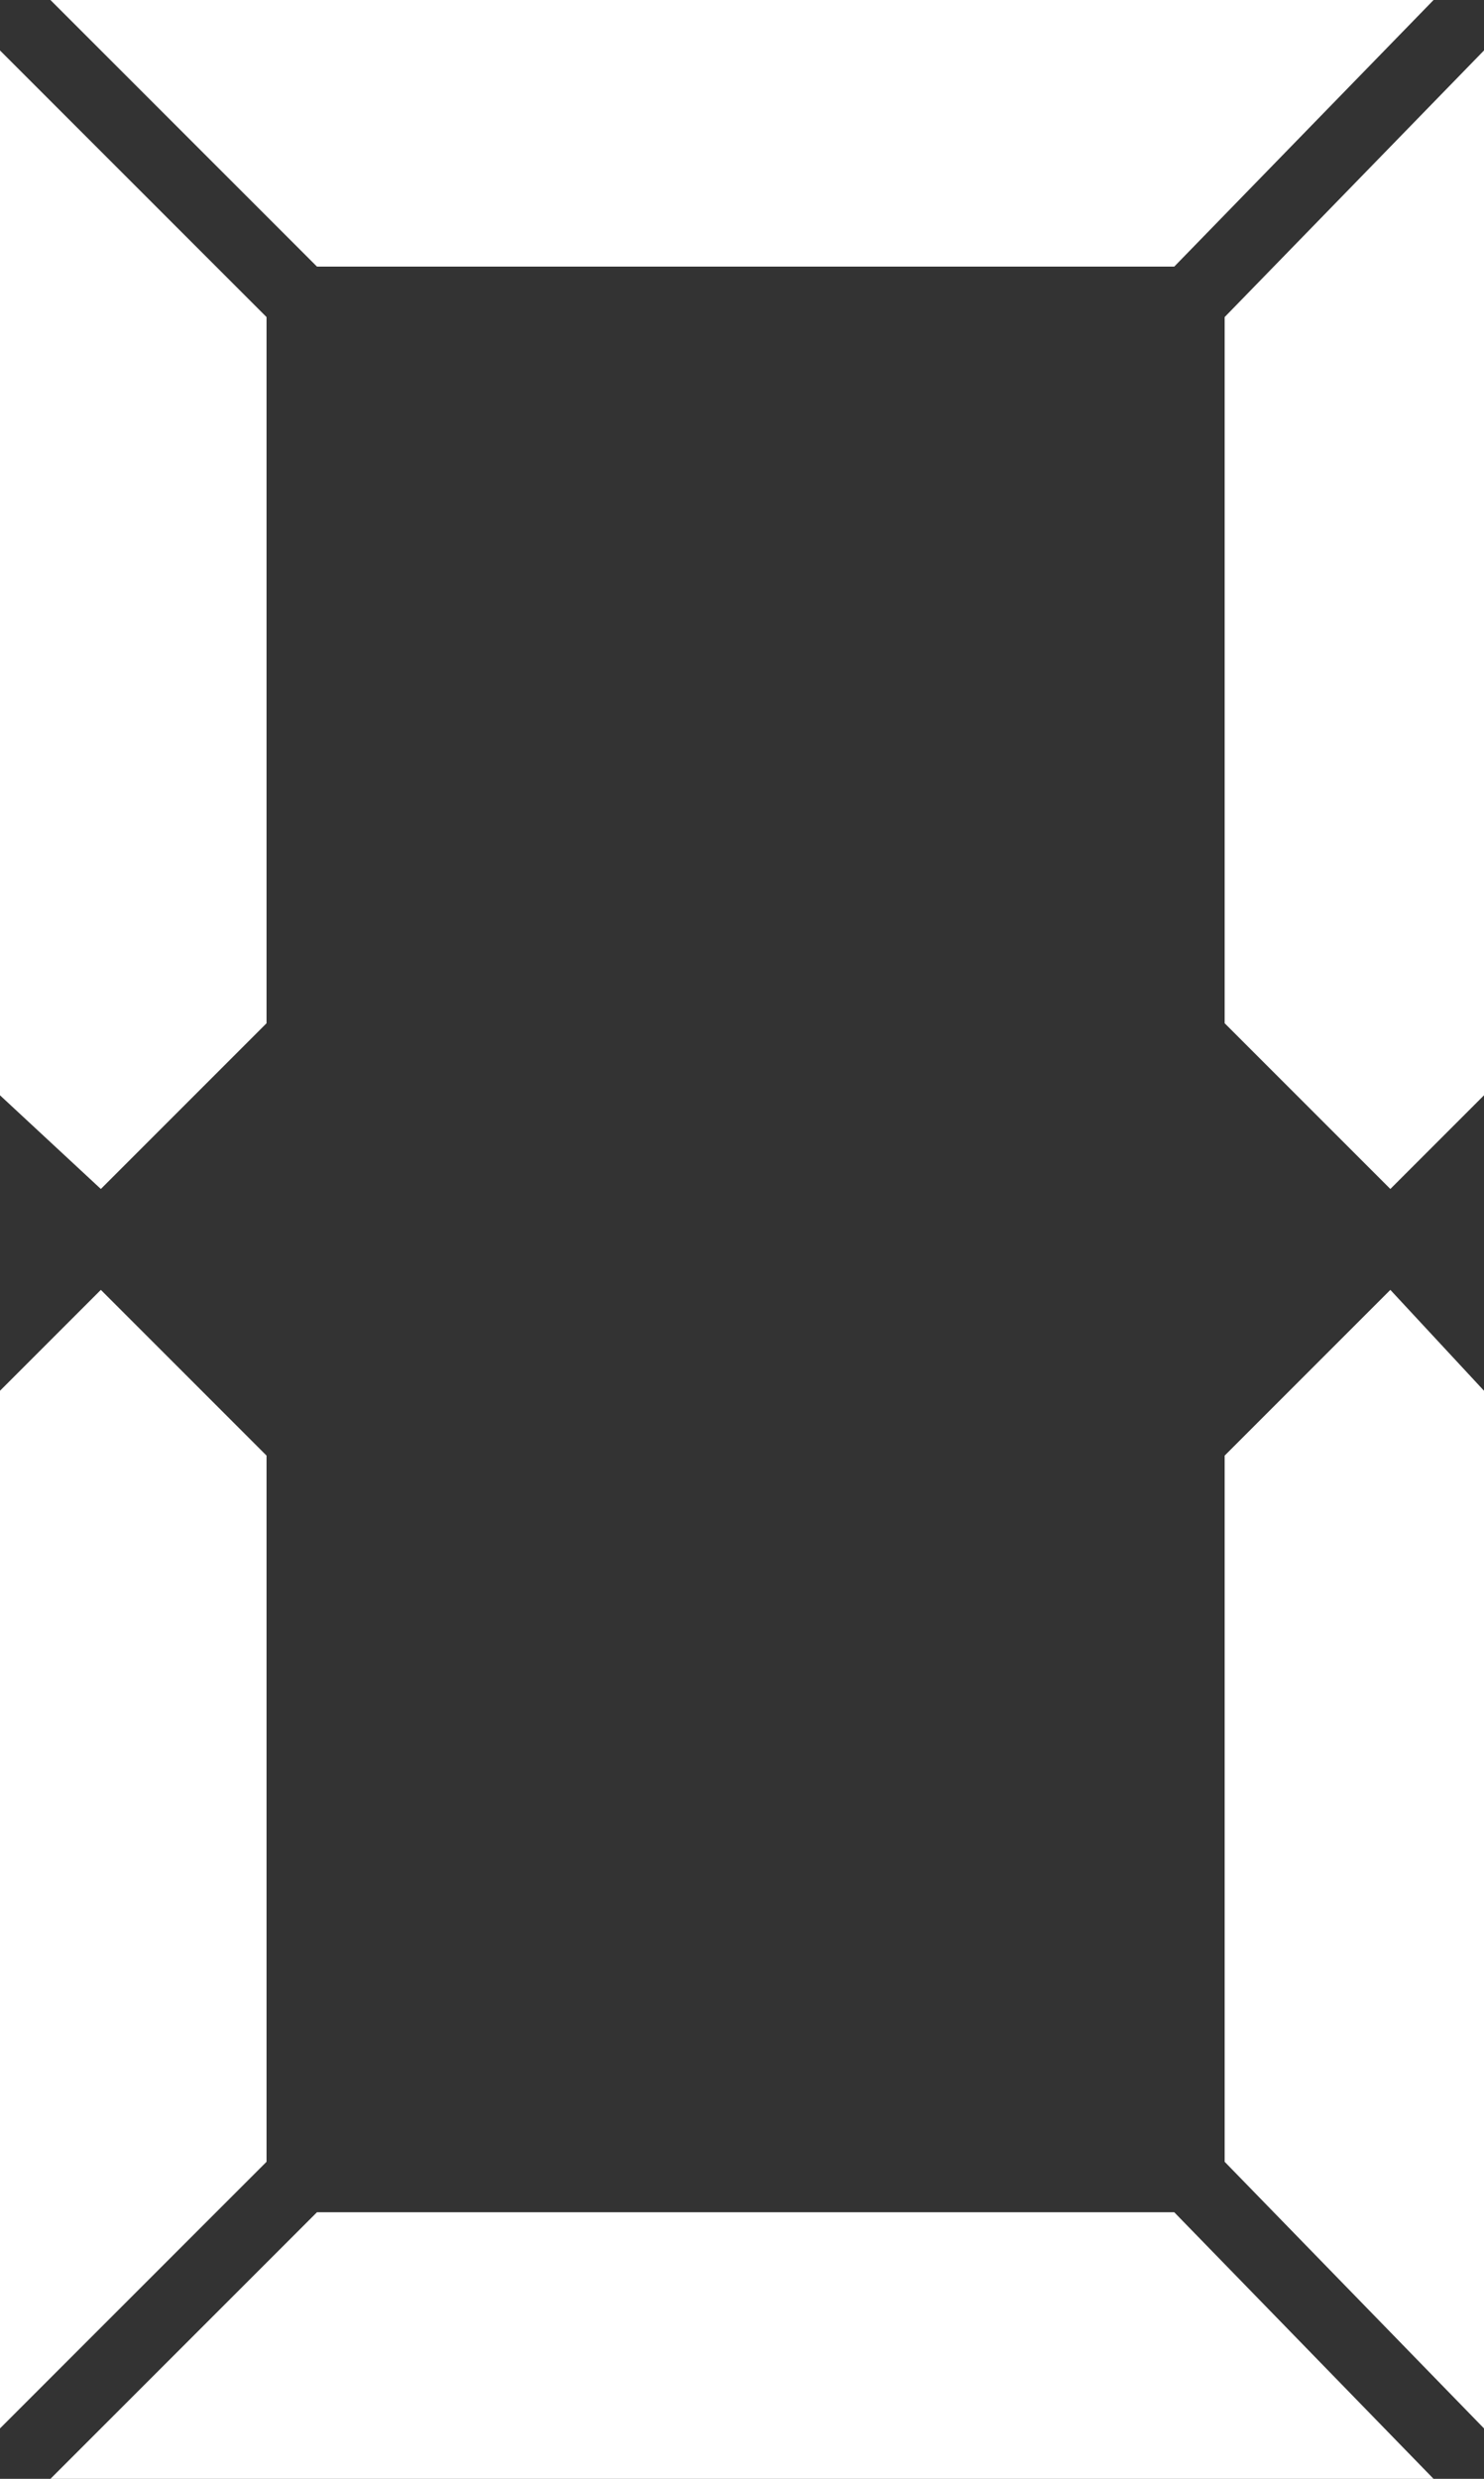
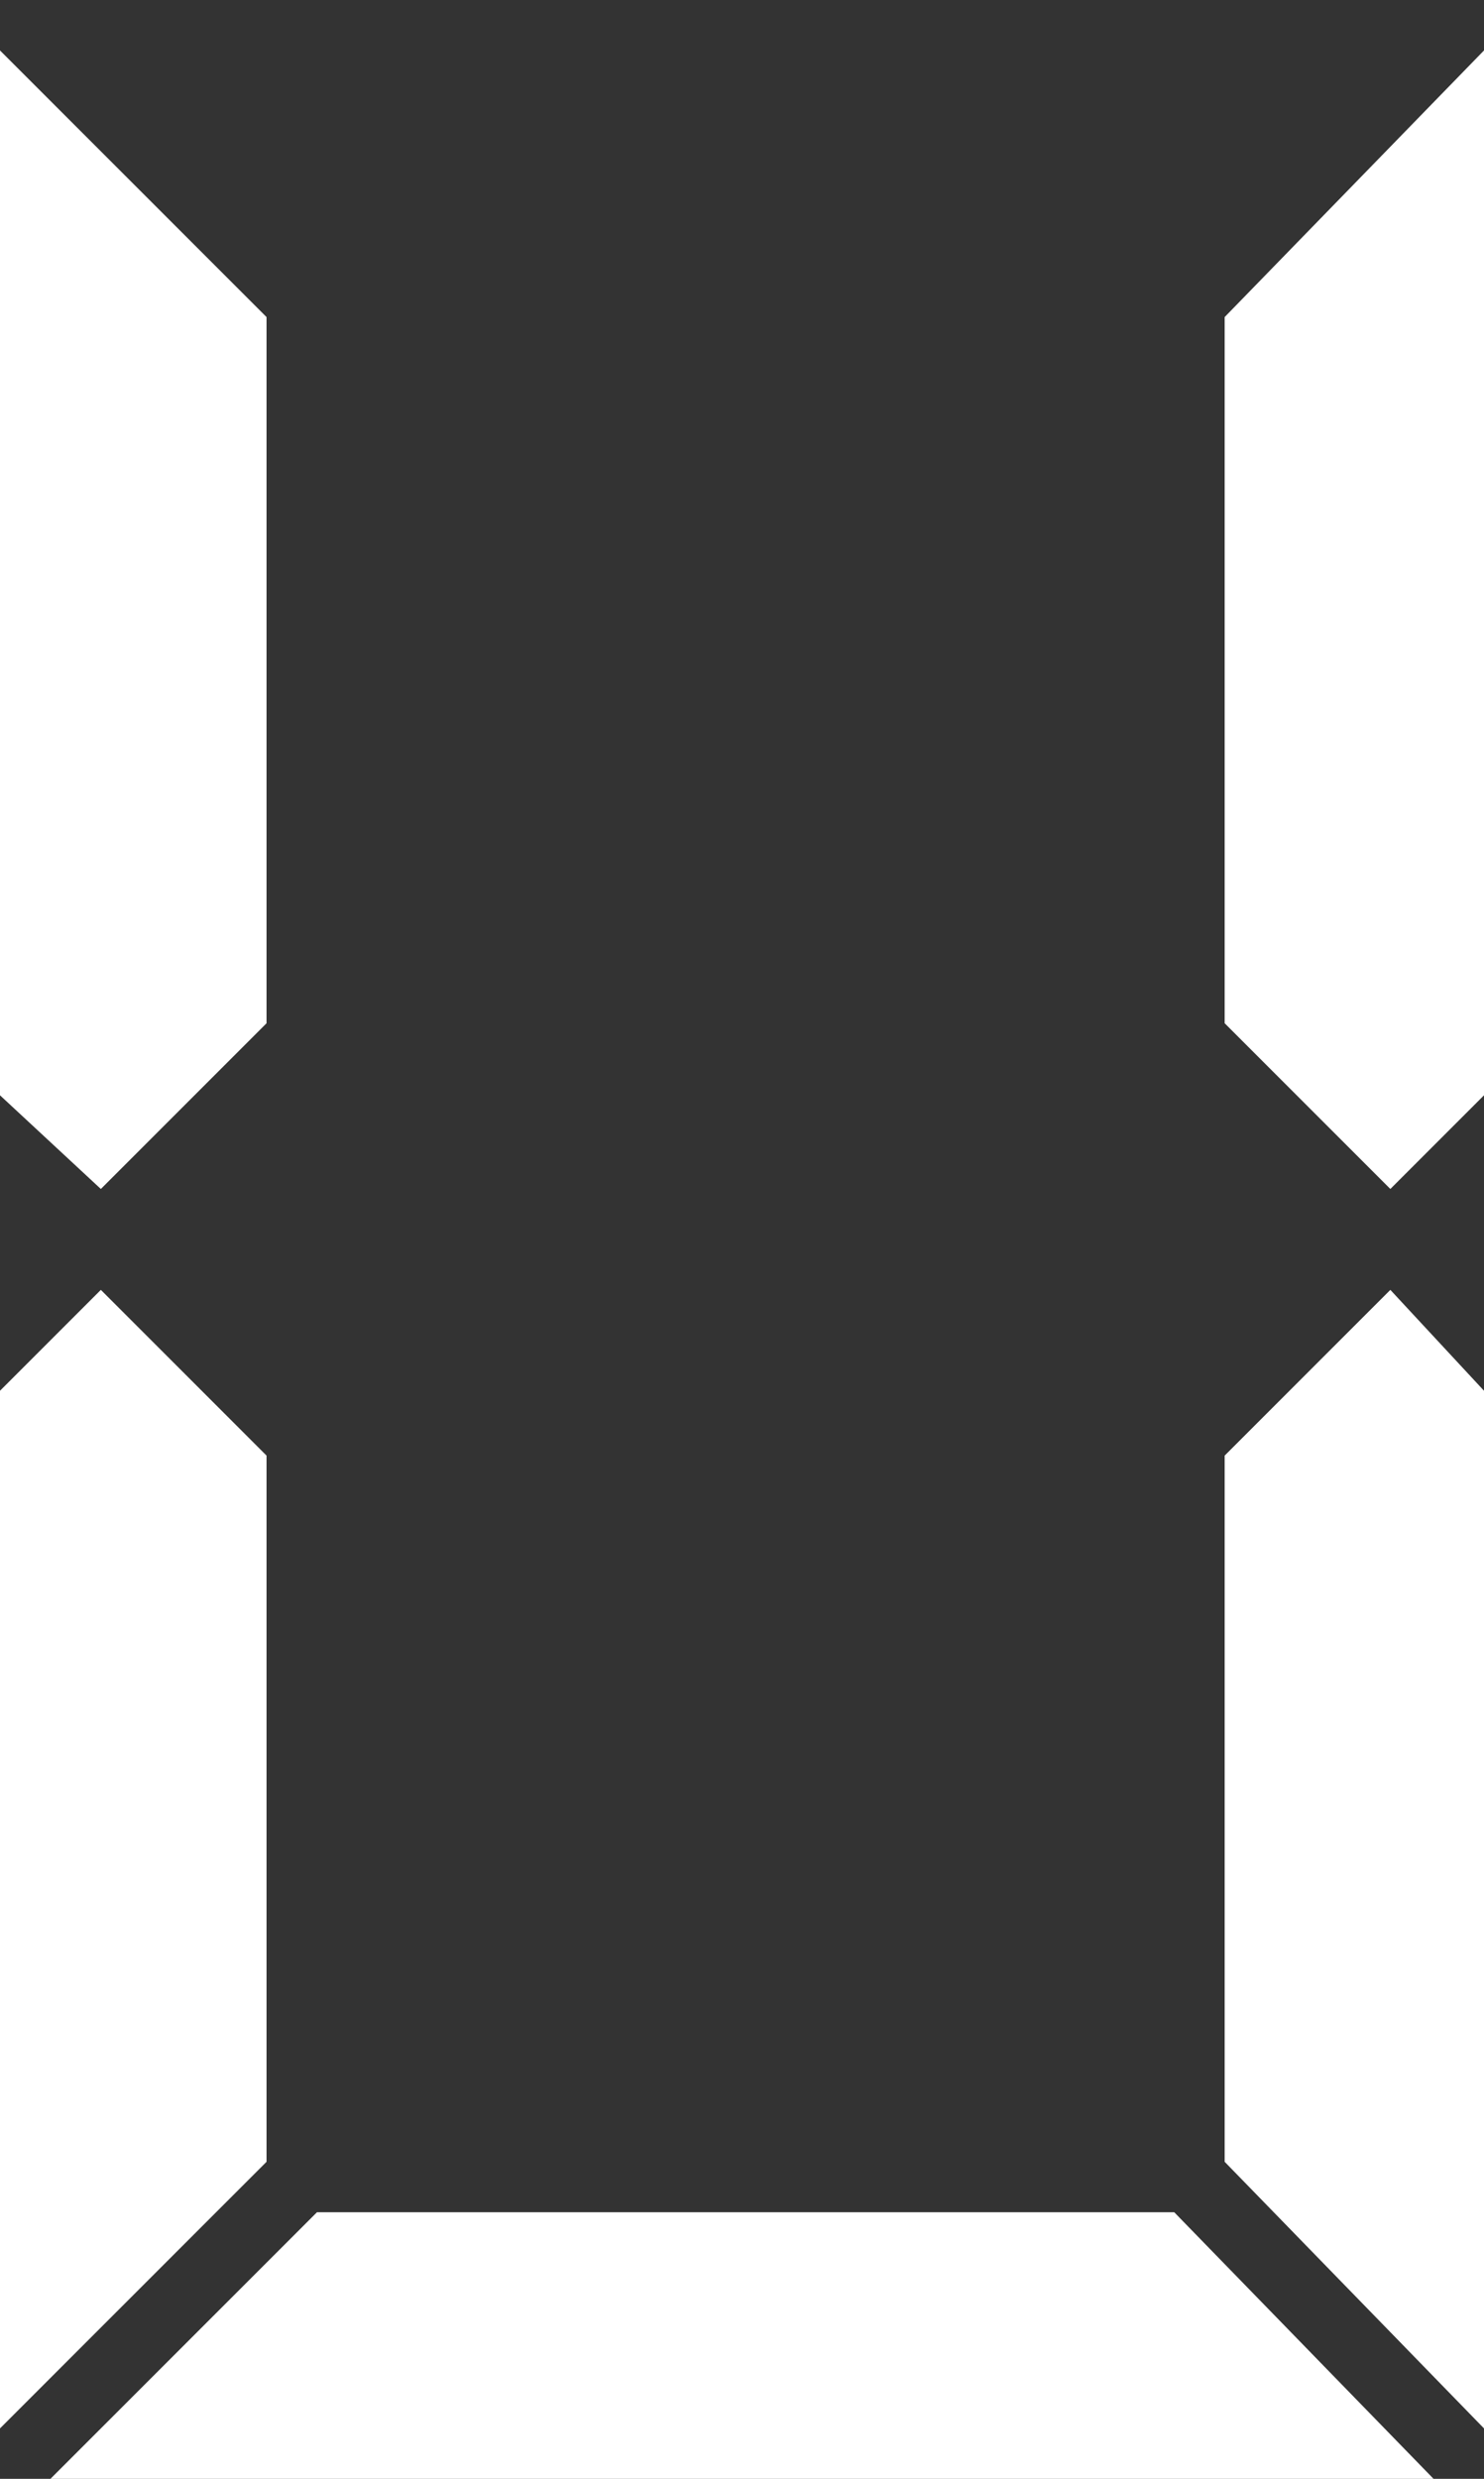
<svg xmlns="http://www.w3.org/2000/svg" height="17.2px" width="10.3px">
  <rect width="100%" height="100%" fill="#333333" stroke="none" />
  <g transform="matrix(1.0, 0.0, 0.0, 1.0, -3.45, -6.9)">
-     <path d="M11.6 8.75 L5.65 8.75 3.8 6.9 13.4 6.9 11.6 8.75 M13.75 7.25 L13.75 14.5 13.1 15.15 11.95 14.0 11.95 9.1 13.75 7.25 M5.3 9.1 L5.3 14.0 4.15 15.15 3.45 14.5 3.45 7.25 5.3 9.1 M4.15 15.85 L5.3 17.0 5.3 21.9 3.45 23.75 3.45 16.55 4.15 15.85 M5.65 22.25 L11.6 22.25 13.4 24.1 3.8 24.1 5.65 22.25 M13.75 16.55 L13.75 23.75 11.95 21.9 11.95 17.0 13.1 15.85 13.75 16.55" fill="#ffffff" fill-rule="evenodd" stroke="none" />
+     <path d="M11.6 8.75 M13.75 7.25 L13.75 14.5 13.1 15.15 11.95 14.0 11.95 9.1 13.75 7.25 M5.3 9.1 L5.3 14.0 4.15 15.15 3.45 14.5 3.45 7.25 5.3 9.1 M4.15 15.85 L5.3 17.0 5.3 21.9 3.45 23.75 3.45 16.55 4.15 15.85 M5.65 22.25 L11.6 22.25 13.4 24.1 3.8 24.1 5.65 22.25 M13.75 16.55 L13.75 23.75 11.95 21.9 11.95 17.0 13.1 15.85 13.75 16.55" fill="#ffffff" fill-rule="evenodd" stroke="none" />
  </g>
</svg>